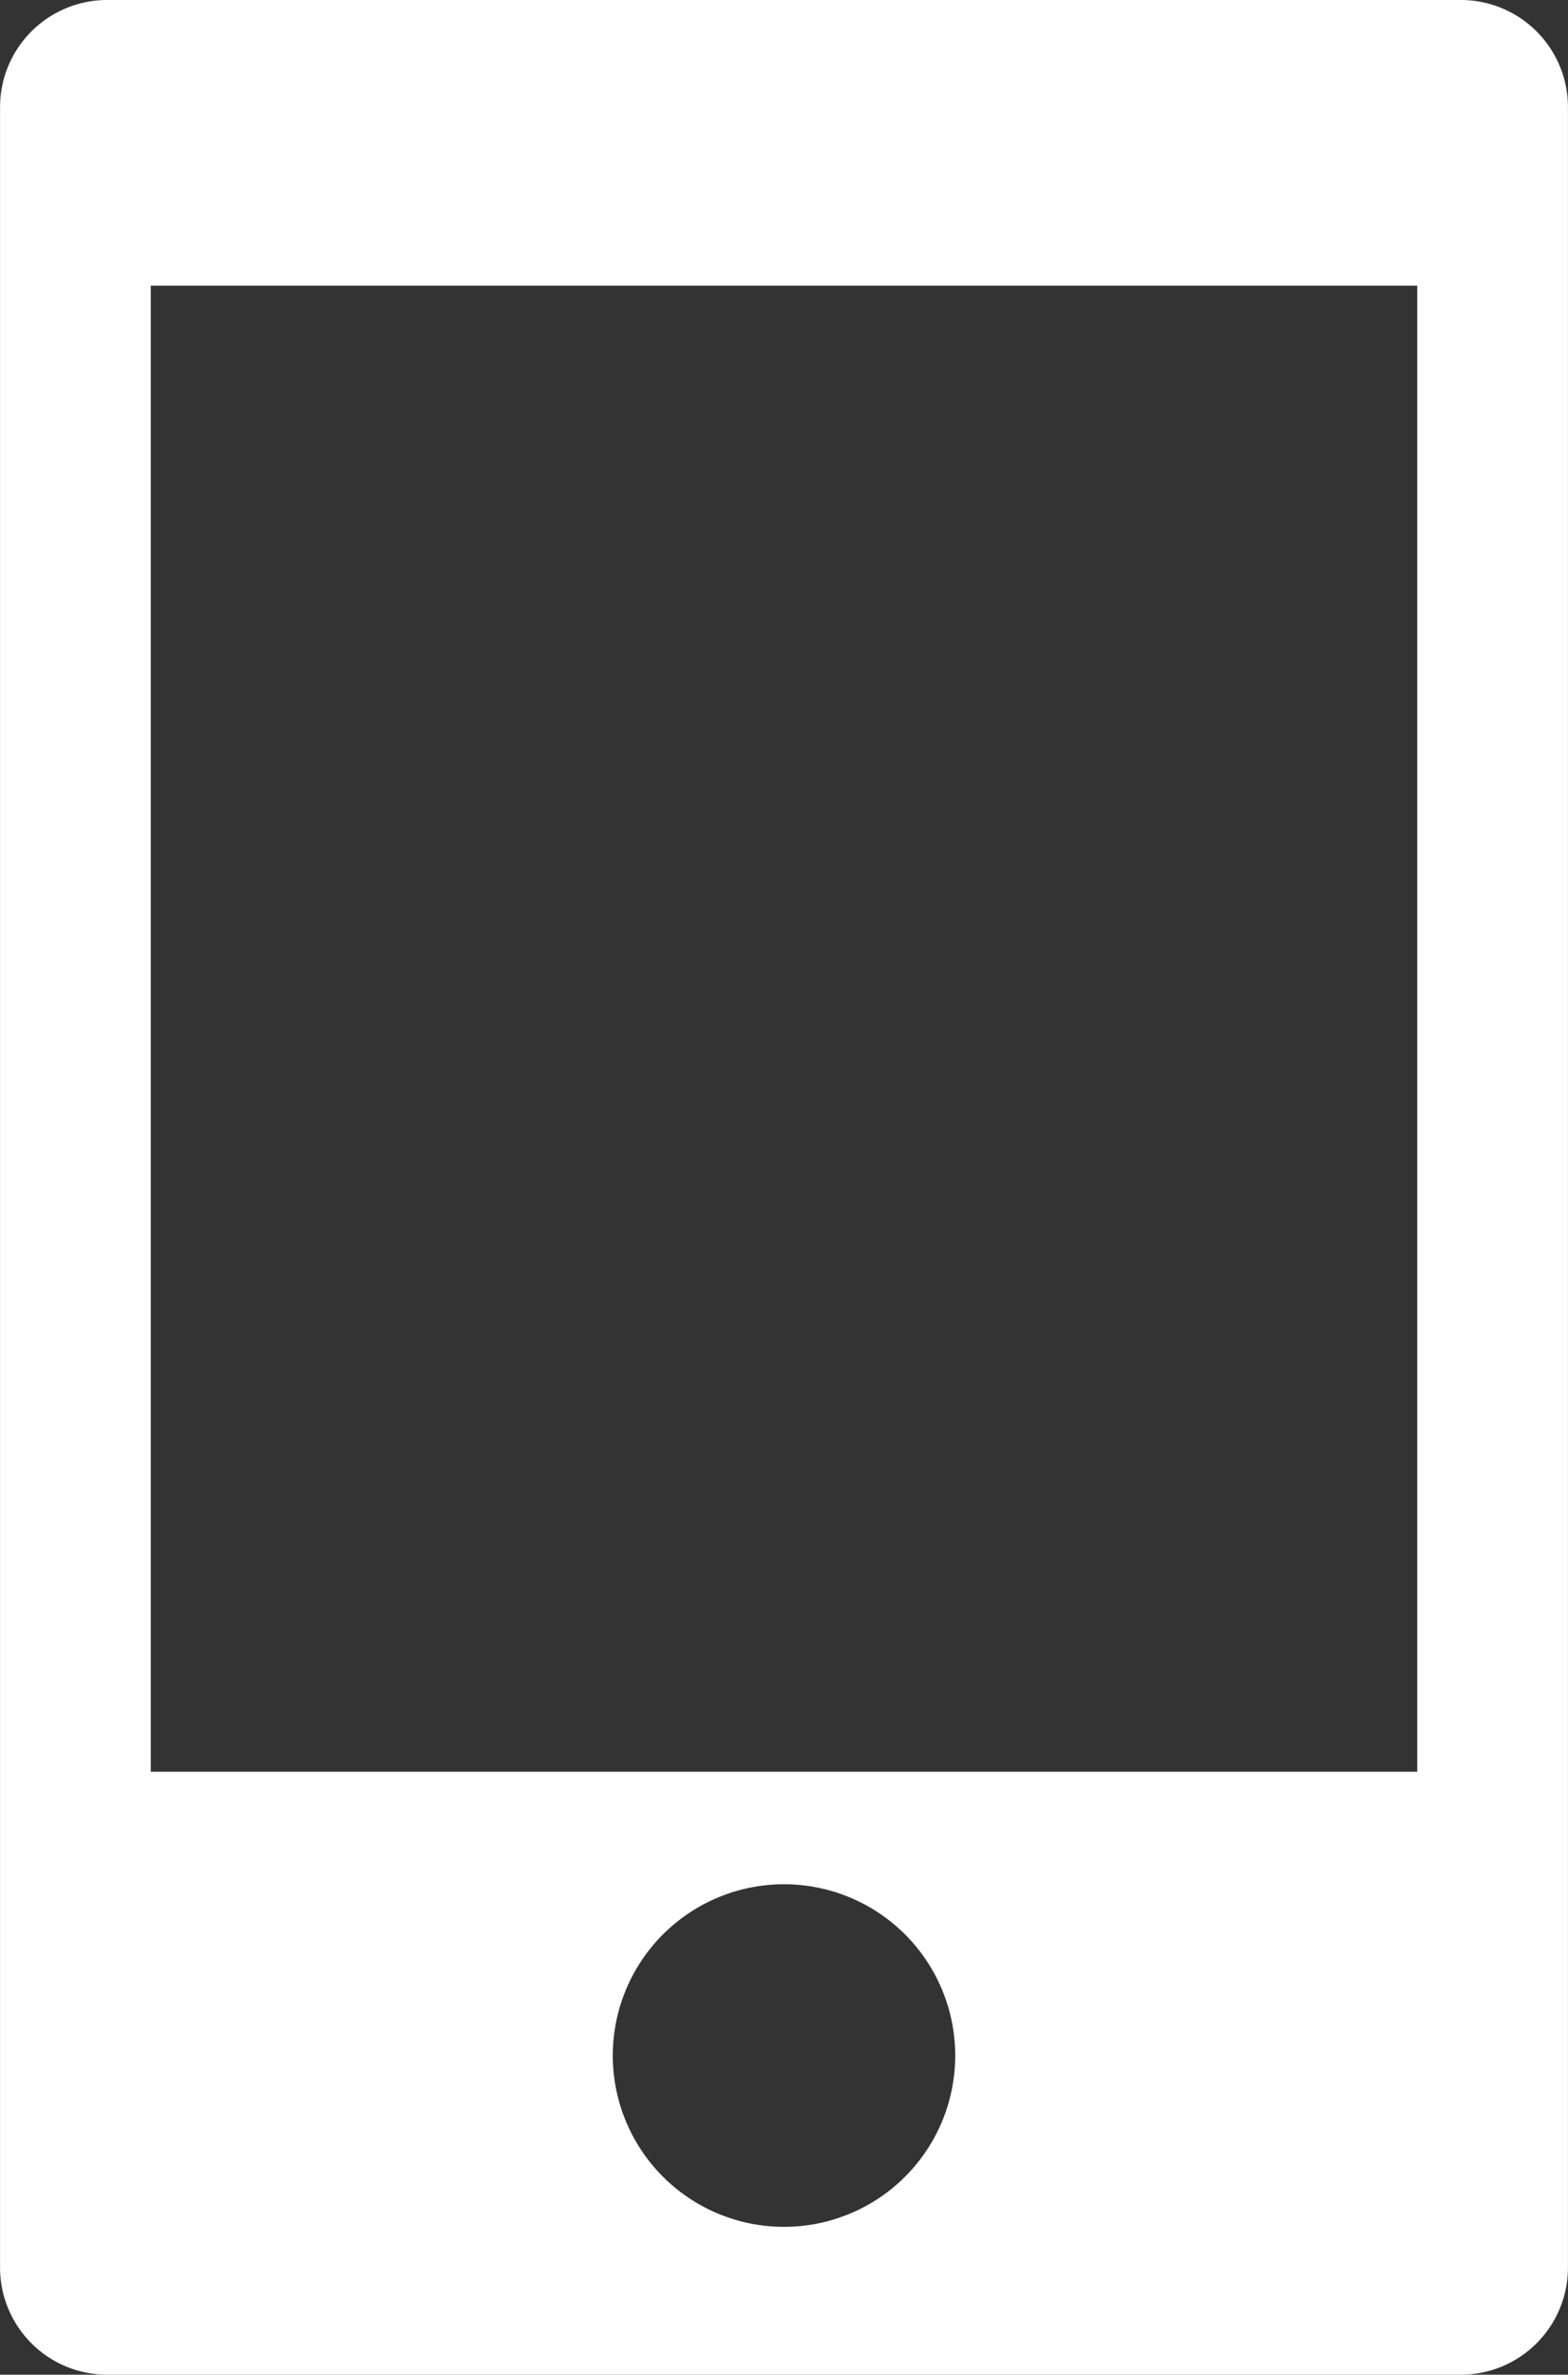
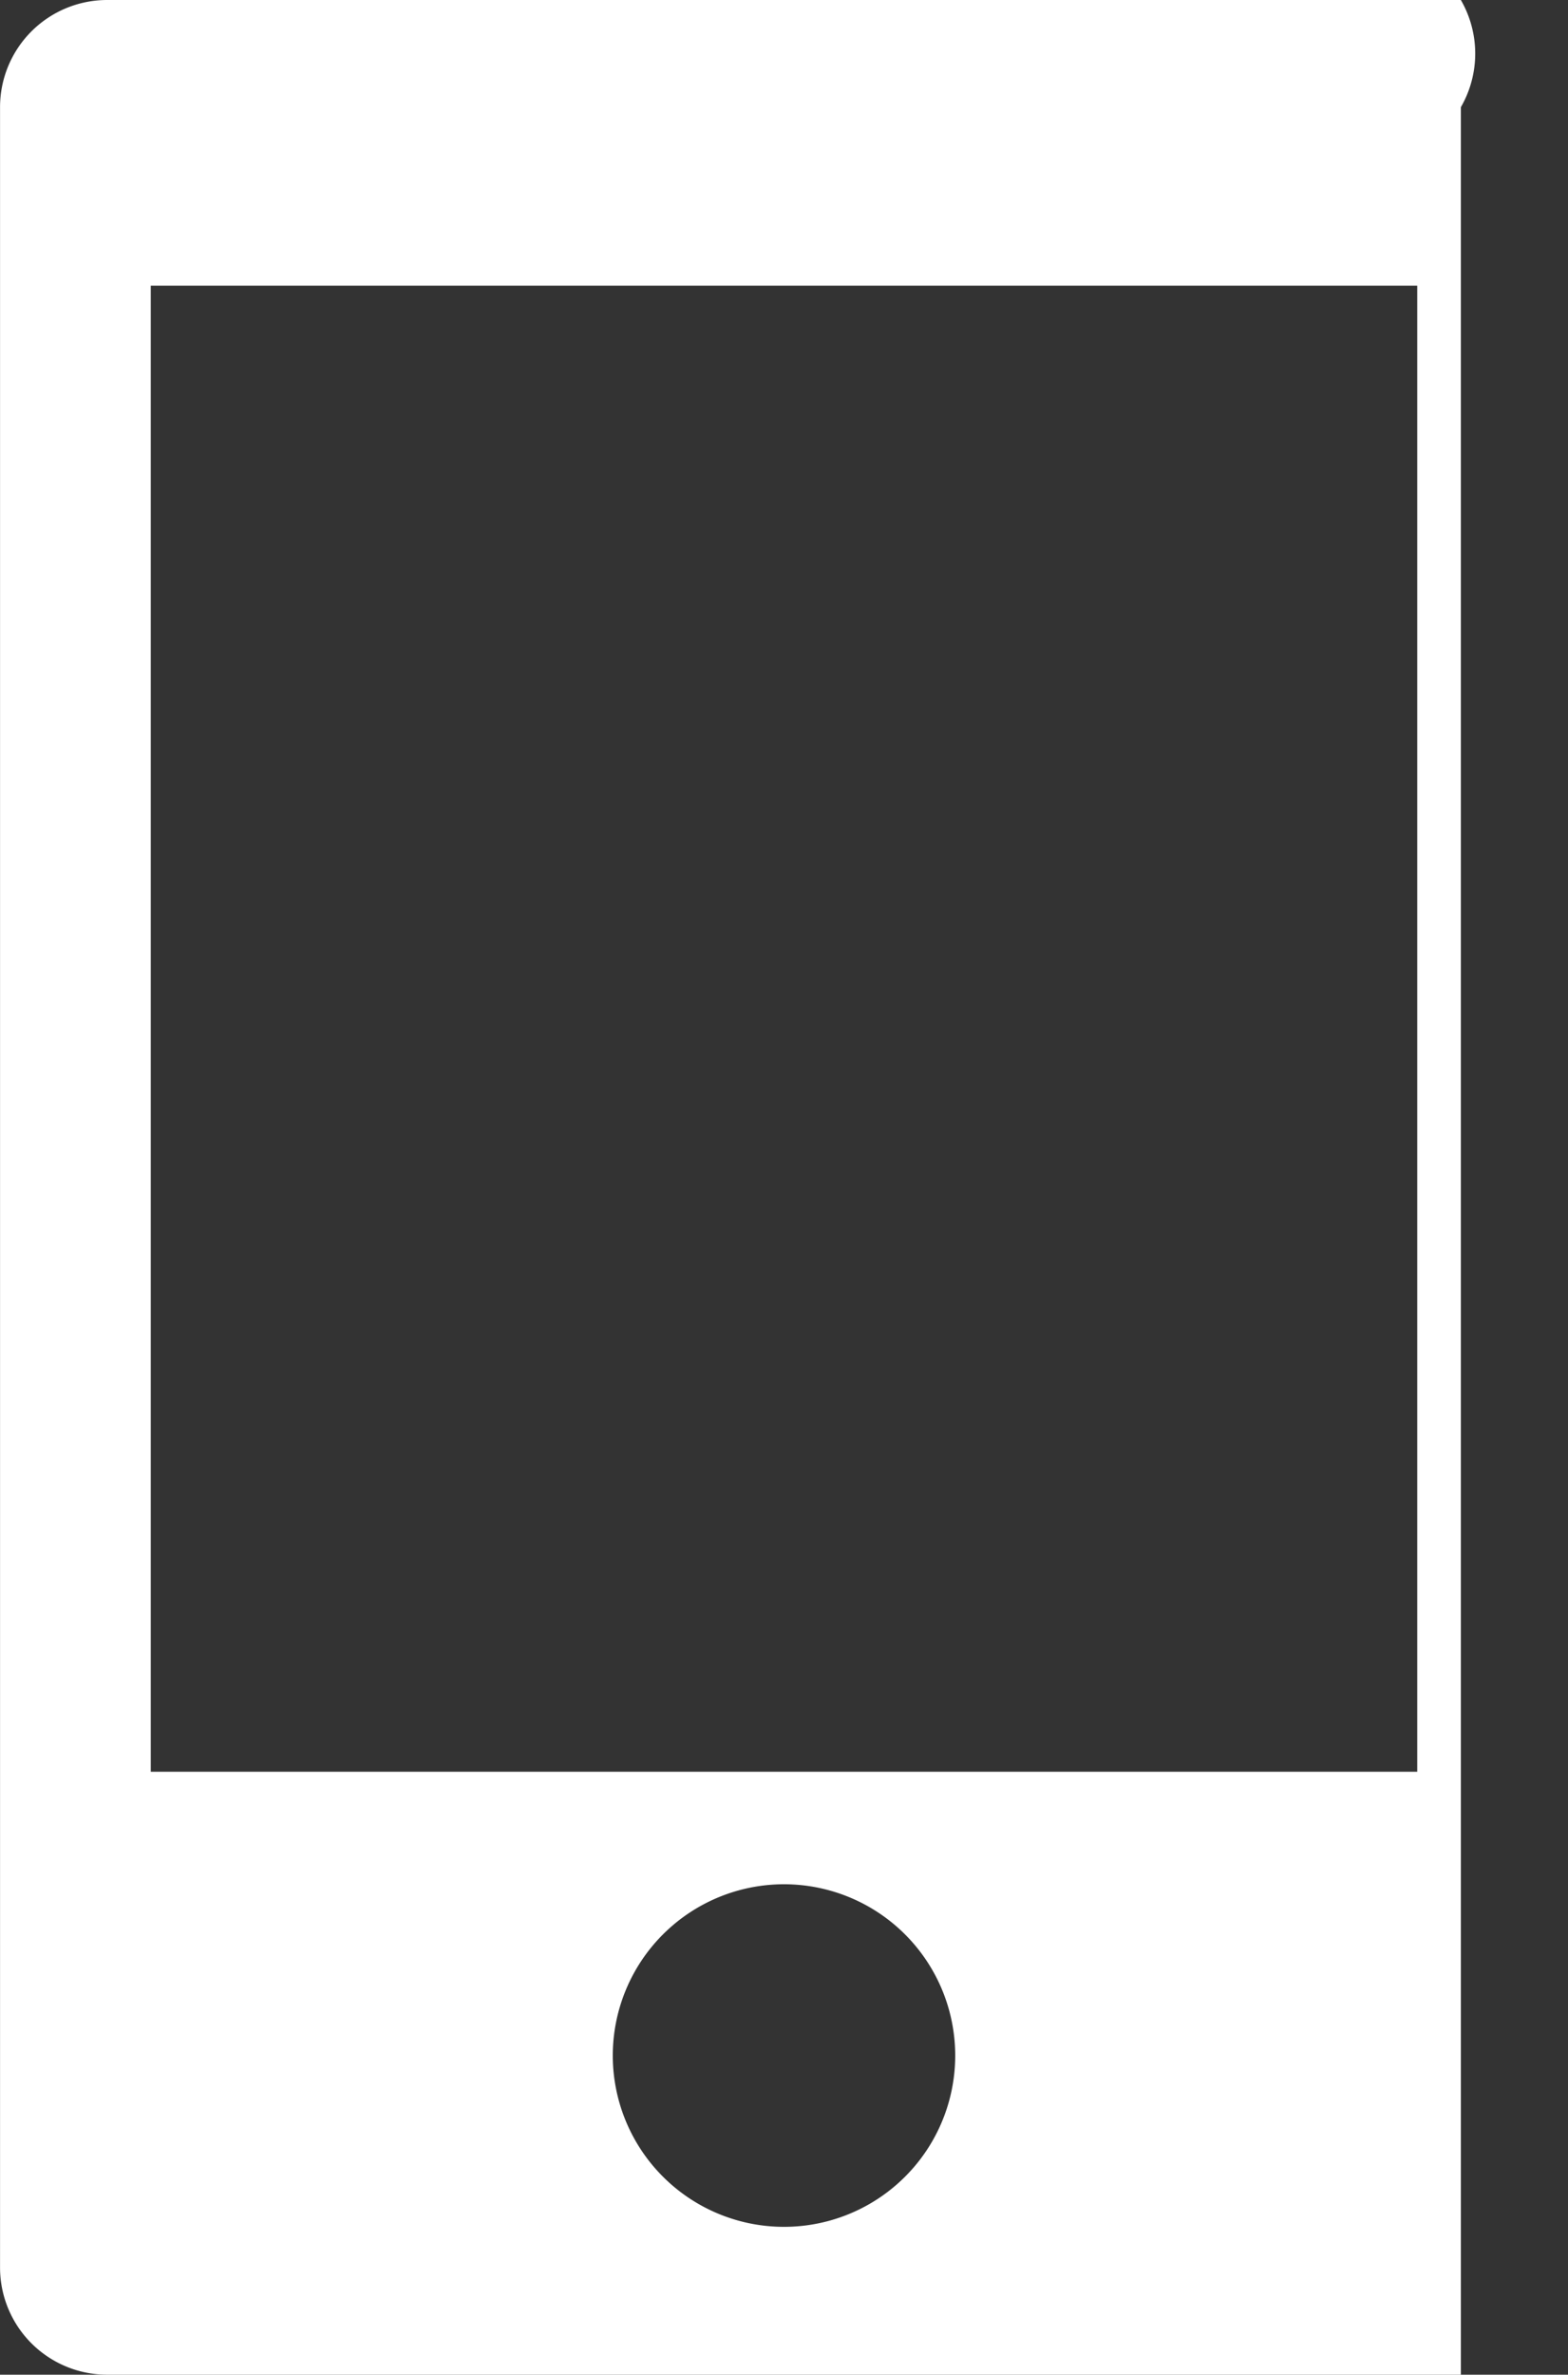
<svg xmlns="http://www.w3.org/2000/svg" id="_2" data-name="2" width="338.22" height="512" viewBox="0 0 338.22 512">
  <rect x="0" y="0" width="338.22" height="512" fill="#333333" stroke="none" />
  <defs>
    <style>
      .cls-1 {
        fill: #fff;
      }
    </style>
  </defs>
-   <path class="cls-1" d="M402,0H110a23.11,23.11,0,0,0-23.1,23.11V488.89A23.11,23.11,0,0,0,110,512H402a23.11,23.11,0,0,0,23.1-23.11V23.11A23.11,23.11,0,0,0,402,0ZM256,480.12a36.93,36.93,0,1,1,36.93-36.93A36.92,36.92,0,0,1,256,480.12ZM392.59,382H119.41V61.59H392.59Z" transform="translate(-86.89)" />
+   <path class="cls-1" d="M402,0H110a23.11,23.11,0,0,0-23.1,23.11V488.89A23.11,23.11,0,0,0,110,512H402V23.11A23.11,23.11,0,0,0,402,0ZM256,480.12a36.93,36.93,0,1,1,36.93-36.93A36.92,36.92,0,0,1,256,480.12ZM392.59,382H119.41V61.59H392.59Z" transform="translate(-86.89)" />
</svg>